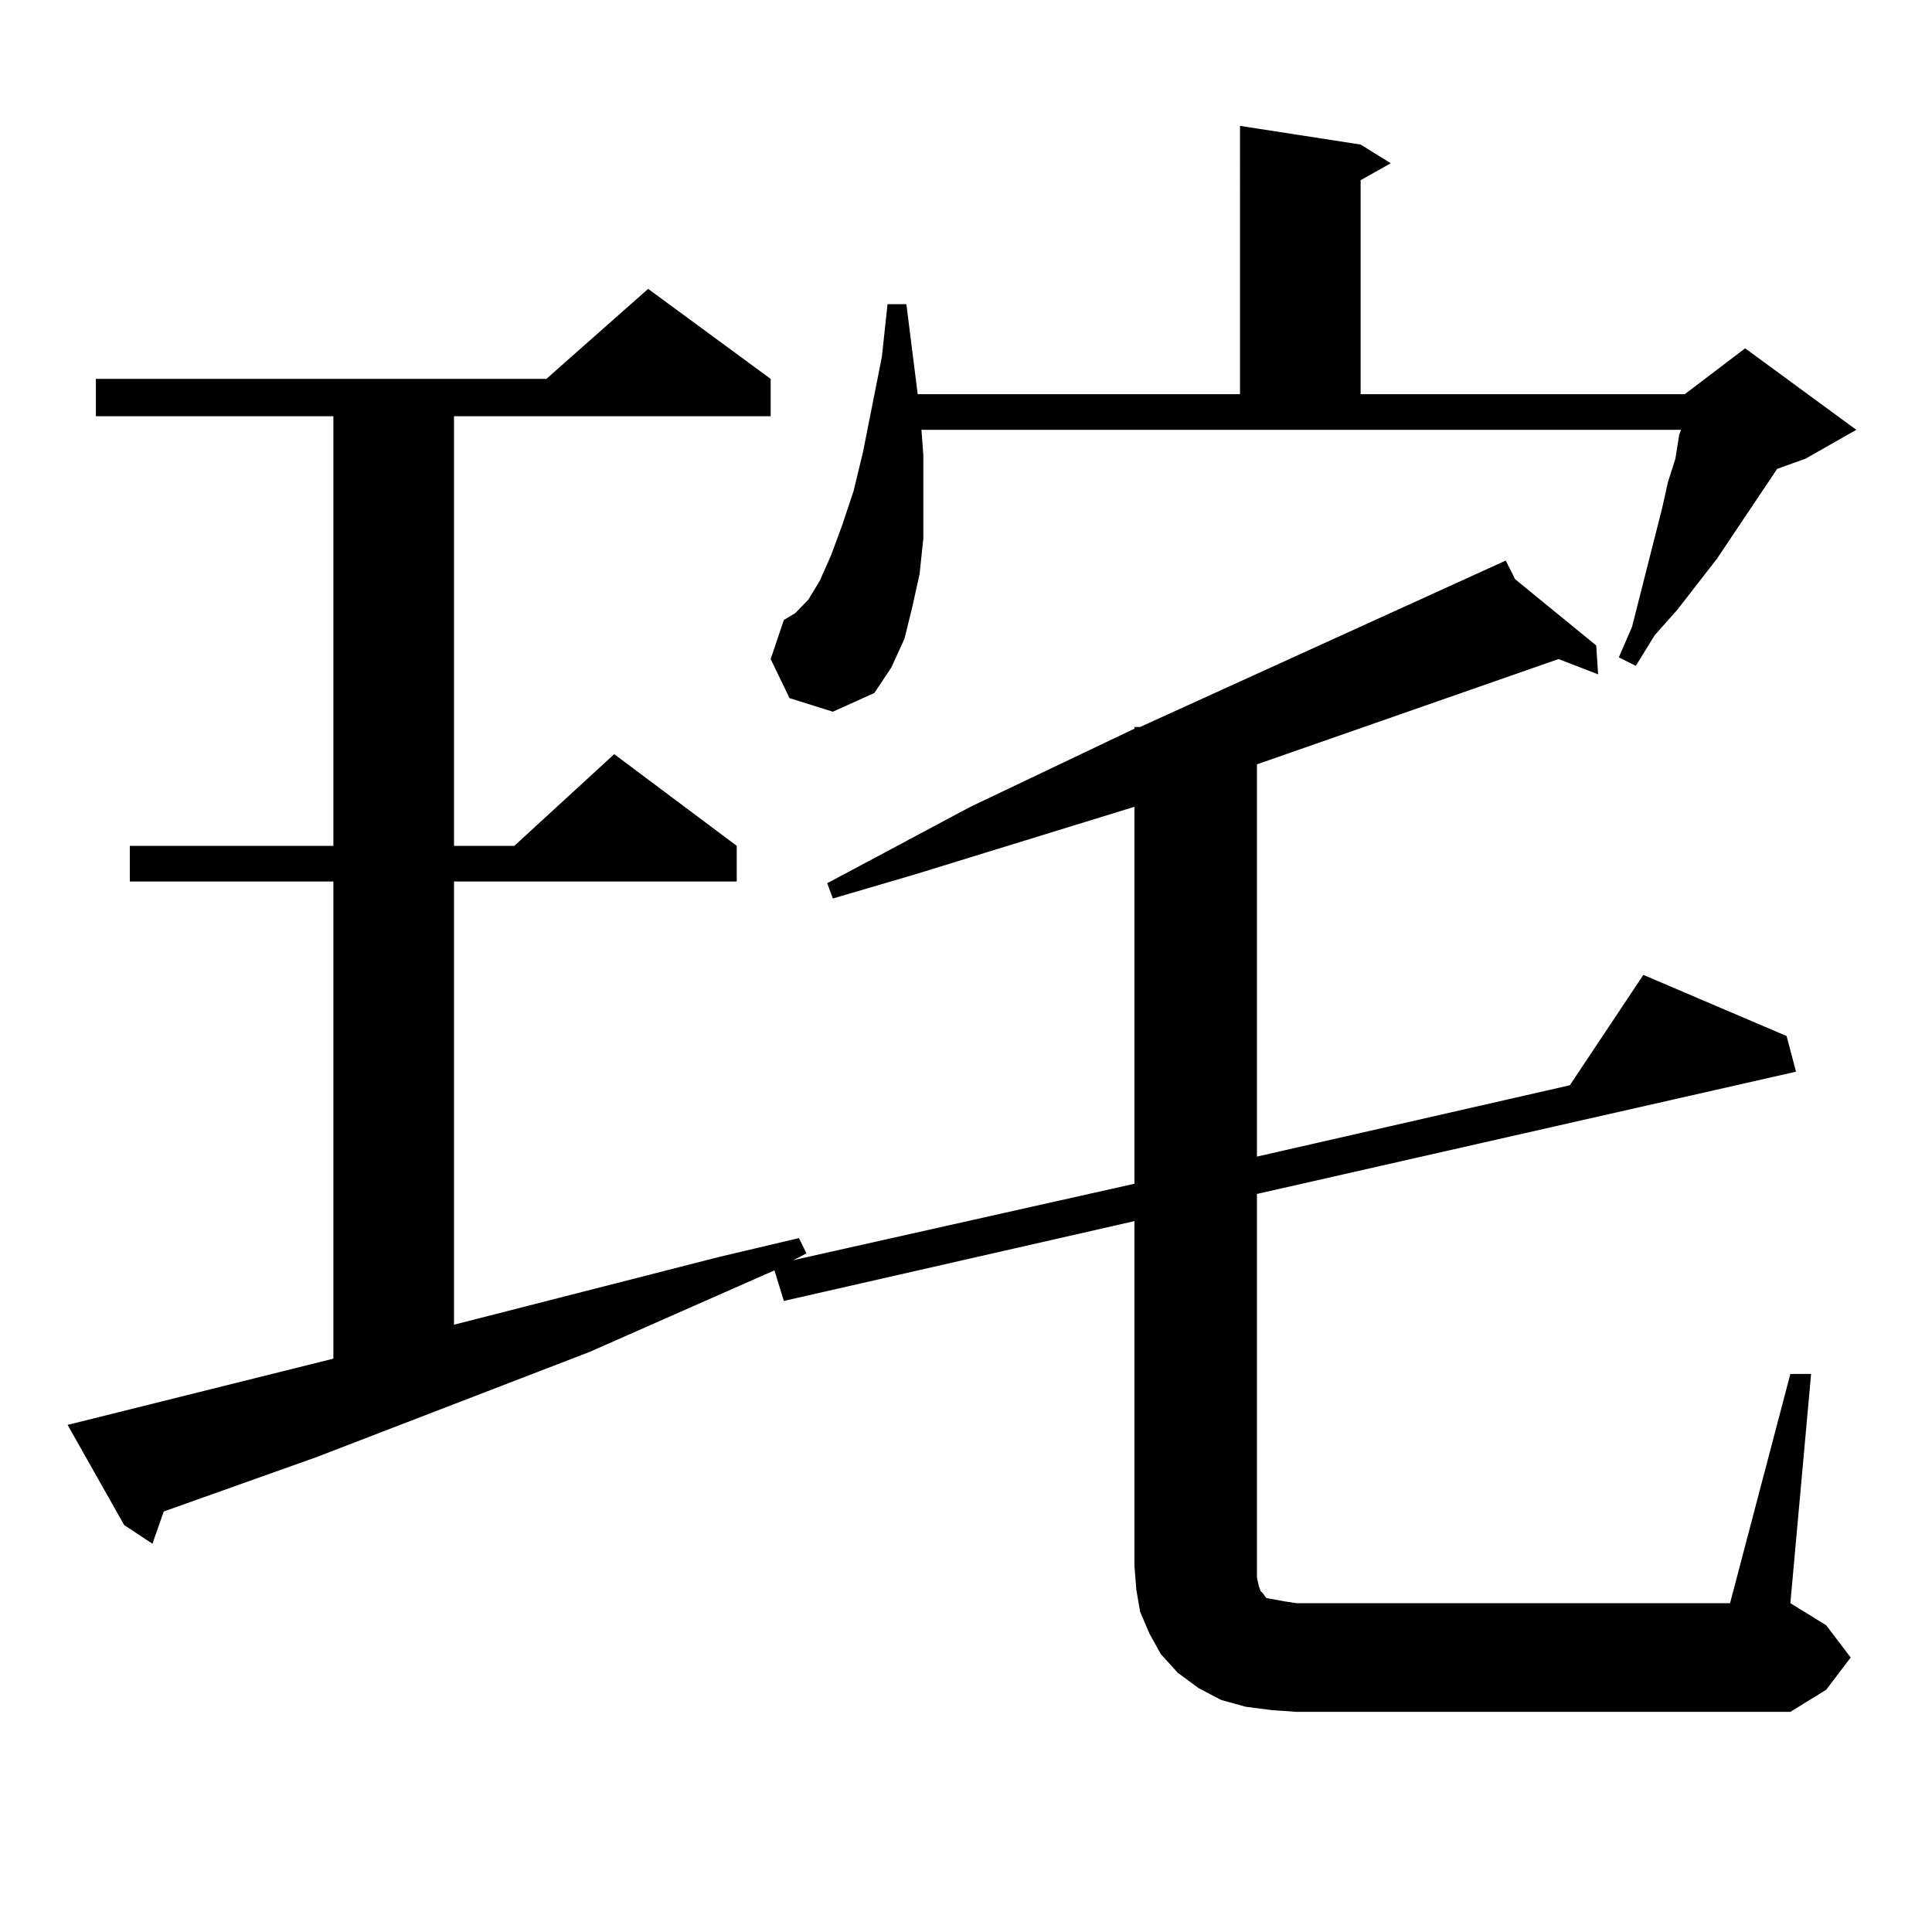
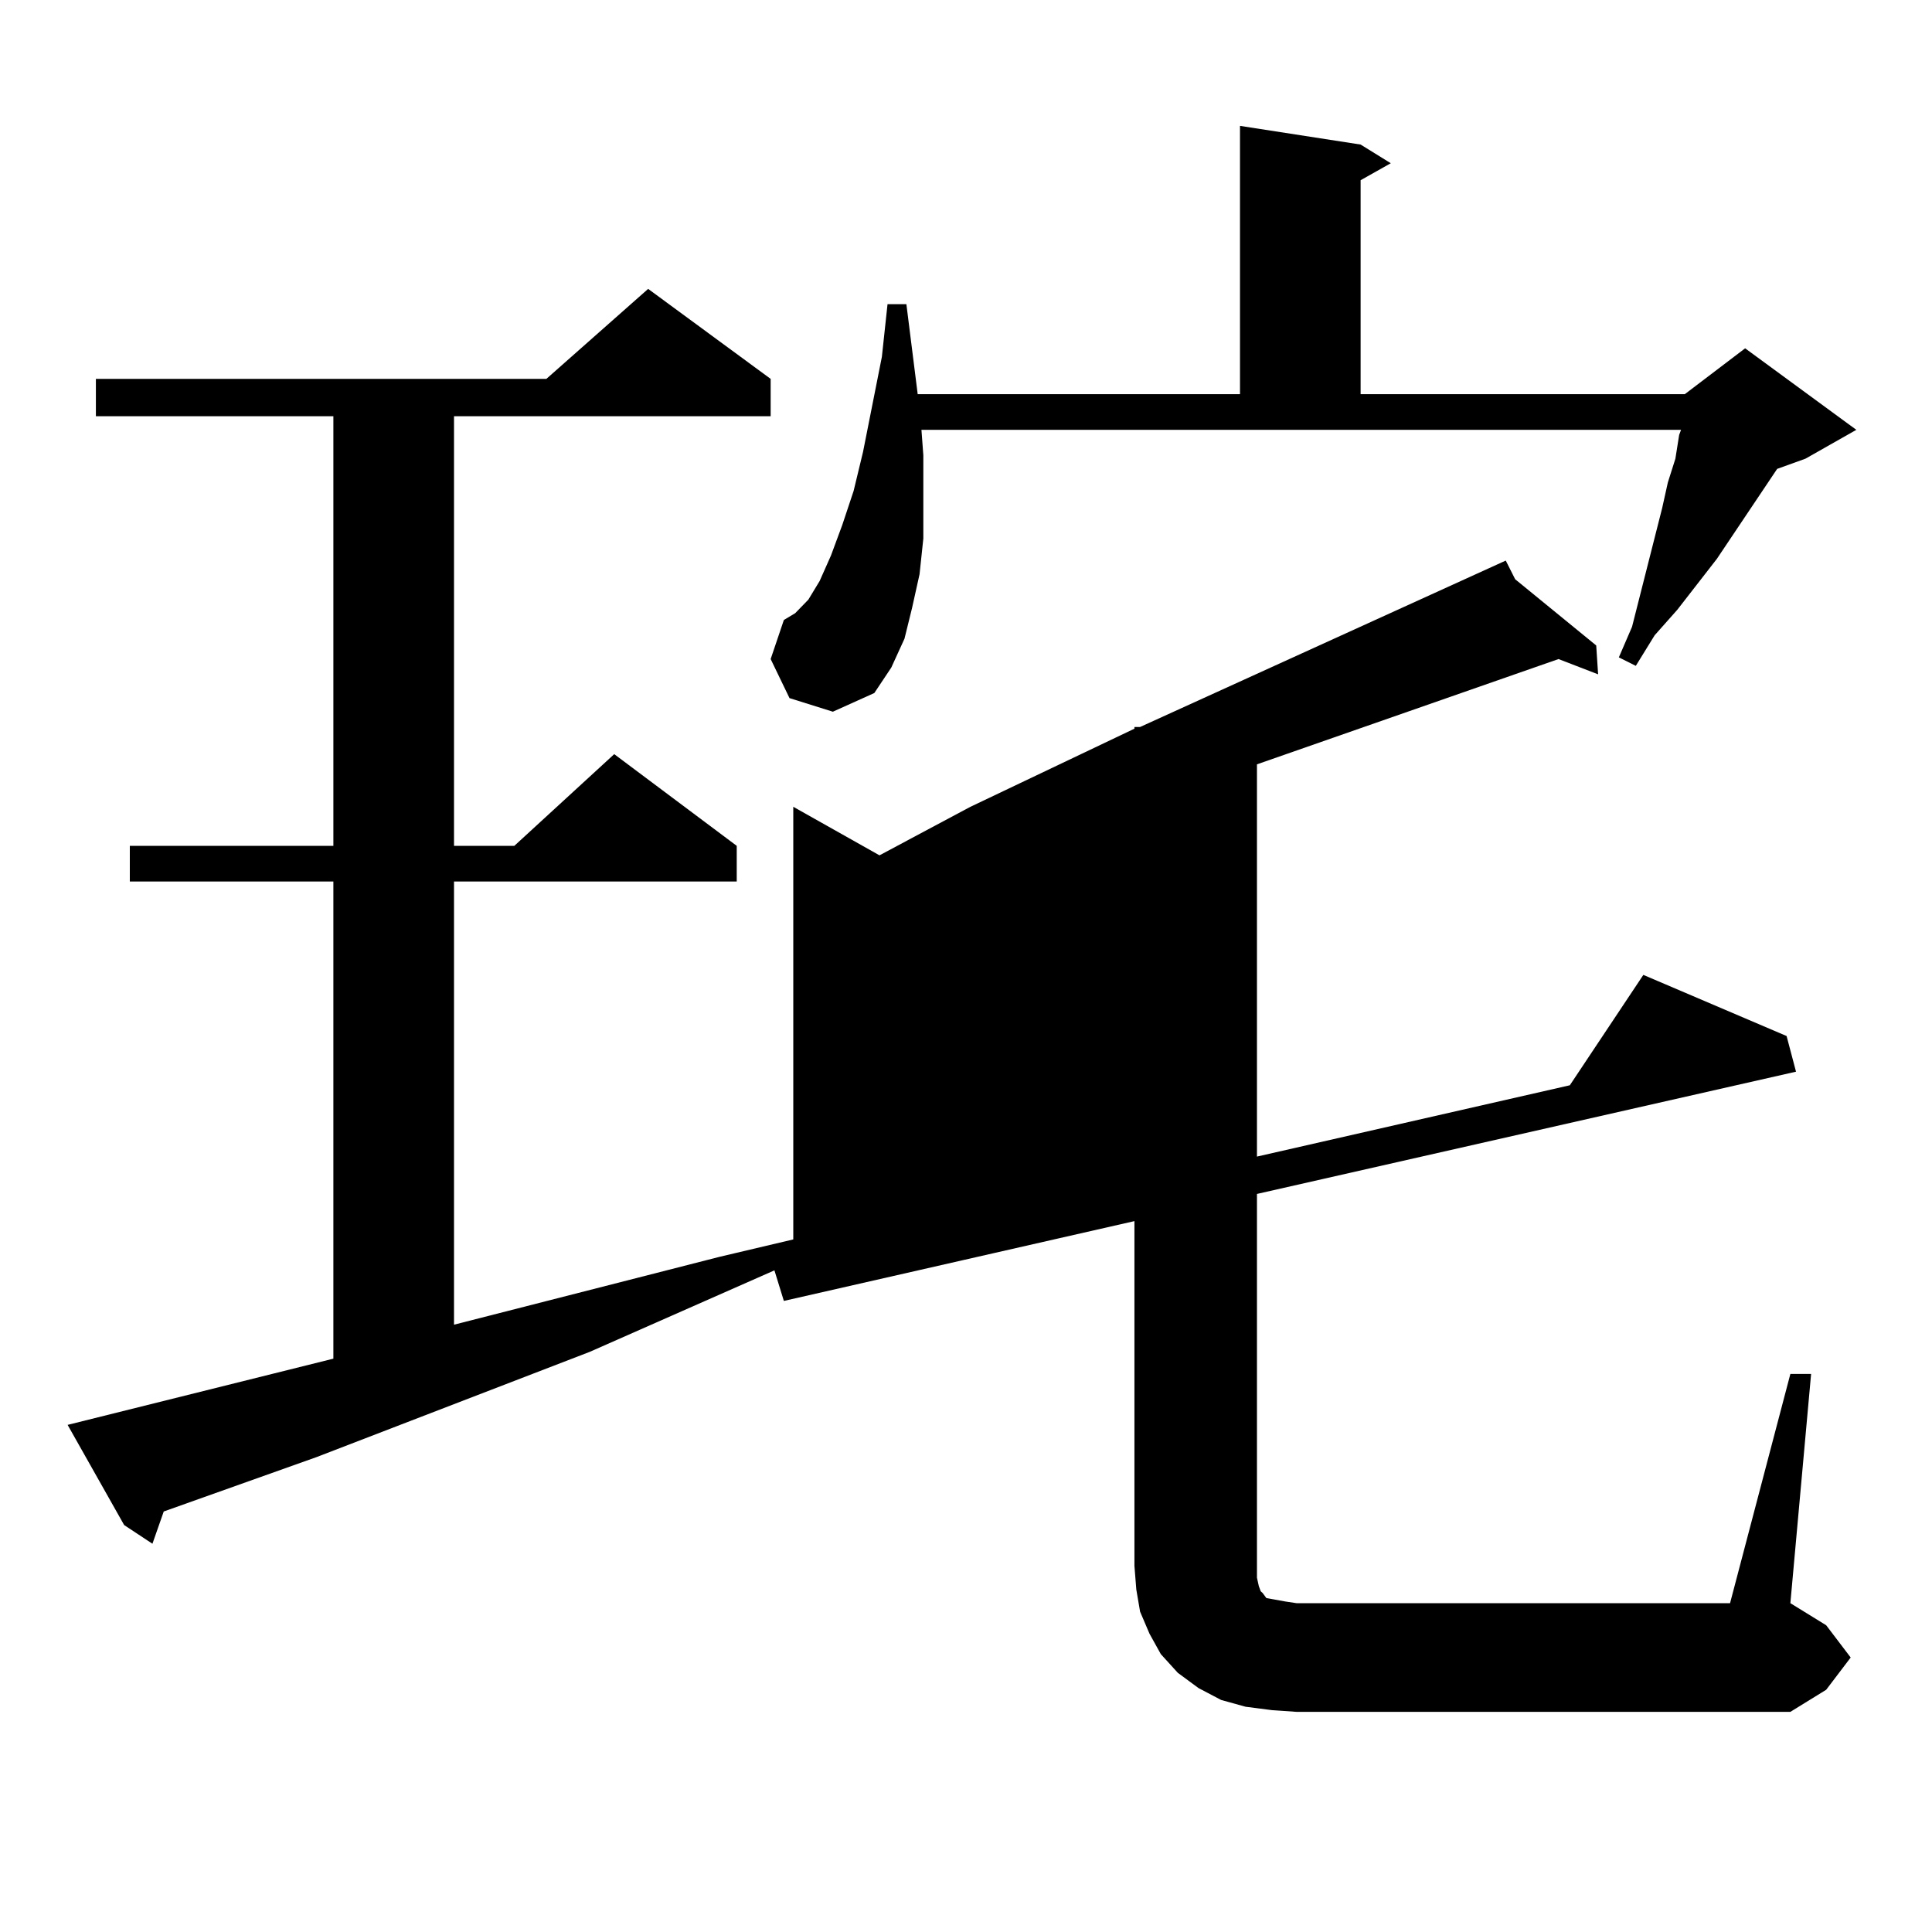
<svg xmlns="http://www.w3.org/2000/svg" version="1.1" id="图层_1" x="0px" y="0px" width="1000px" height="1000px" viewBox="0 0 1000 1000" enable-background="new 0 0 1000 1000" xml:space="preserve">
-   <path d="M658.398,885.172l-13.658-1.758l-12.683-3.516l-11.707-6.152l-10.731-7.91l-8.78-9.668l-5.854-10.547l-4.878-11.426  l-1.951-11.426l-0.976-12.305V632.047l-181.459,41.309l-4.878-15.82l-95.607,42.188l-141.46,54.492L84.754,782.34L78.9,799.039  l-14.634-9.668l-29.268-51.855l137.558-34.277V456.266H67.193v-18.457h105.363V215.445H49.633v-19.336h233.165l52.682-46.582  l63.413,46.582v19.336H234.994v222.363h31.219l51.706-47.461l63.413,47.461v18.457H234.994V685.66l137.558-35.156l40.975-9.668  l3.902,7.91l-6.829,3.516l176.581-39.551V417.594L473.037,452.75l-41.95,12.305l-2.927-7.91l74.145-39.551l84.876-40.43v-0.879  h2.927l189.264-86.133l4.878,9.668l41.95,34.277l0.976,14.941l-20.487-7.91l-156.094,54.492v203.027l161.947-36.914l38.048-57.129  l74.145,31.641l4.878,18.457l-279.018,63.281v192.48v6.152l0.976,4.395l0.976,2.637l0.976,0.879l1.951,2.637l4.878,0.879  l4.878,0.879l5.854,0.879h224.385l31.219-118.652h10.731l-10.731,118.652l18.536,11.426l12.683,16.699l-12.683,16.699  l-18.536,11.426H671.081L658.398,885.172z M408.648,361.344l-9.756-20.215l6.829-20.215l5.854-3.516l6.829-7.031l5.854-9.668  l5.854-13.184l5.854-15.82l5.854-17.578l4.878-20.215l9.756-49.219l2.927-27.246h9.756l5.854,46.582h166.825V65.152l62.438,9.668  l15.609,9.668l-15.609,8.789V204.02h167.801l31.219-23.73l57.56,42.188l-26.341,14.941l-14.634,5.273l-31.219,46.582l-20.487,26.367  l-11.707,13.184l-9.756,15.82l-8.78-4.395l6.829-15.82l15.609-61.523l2.927-13.184l3.902-12.305l1.951-12.305l0.976-2.637H476.939  l0.976,13.184v21.973v21.094l-1.951,18.457l-3.902,17.578l-3.902,15.82l-6.829,14.941l-8.78,13.184l-21.463,9.668L408.648,361.344z" />
+   <path d="M658.398,885.172l-13.658-1.758l-12.683-3.516l-11.707-6.152l-10.731-7.91l-8.78-9.668l-5.854-10.547l-4.878-11.426  l-1.951-11.426l-0.976-12.305V632.047l-181.459,41.309l-4.878-15.82l-95.607,42.188l-141.46,54.492L84.754,782.34L78.9,799.039  l-14.634-9.668l-29.268-51.855l137.558-34.277V456.266H67.193v-18.457h105.363V215.445H49.633v-19.336h233.165l52.682-46.582  l63.413,46.582v19.336H234.994v222.363h31.219l51.706-47.461l63.413,47.461v18.457H234.994V685.66l137.558-35.156l40.975-9.668  l3.902,7.91l-6.829,3.516V417.594L473.037,452.75l-41.95,12.305l-2.927-7.91l74.145-39.551l84.876-40.43v-0.879  h2.927l189.264-86.133l4.878,9.668l41.95,34.277l0.976,14.941l-20.487-7.91l-156.094,54.492v203.027l161.947-36.914l38.048-57.129  l74.145,31.641l4.878,18.457l-279.018,63.281v192.48v6.152l0.976,4.395l0.976,2.637l0.976,0.879l1.951,2.637l4.878,0.879  l4.878,0.879l5.854,0.879h224.385l31.219-118.652h10.731l-10.731,118.652l18.536,11.426l12.683,16.699l-12.683,16.699  l-18.536,11.426H671.081L658.398,885.172z M408.648,361.344l-9.756-20.215l6.829-20.215l5.854-3.516l6.829-7.031l5.854-9.668  l5.854-13.184l5.854-15.82l5.854-17.578l4.878-20.215l9.756-49.219l2.927-27.246h9.756l5.854,46.582h166.825V65.152l62.438,9.668  l15.609,9.668l-15.609,8.789V204.02h167.801l31.219-23.73l57.56,42.188l-26.341,14.941l-14.634,5.273l-31.219,46.582l-20.487,26.367  l-11.707,13.184l-9.756,15.82l-8.78-4.395l6.829-15.82l15.609-61.523l2.927-13.184l3.902-12.305l1.951-12.305l0.976-2.637H476.939  l0.976,13.184v21.973v21.094l-1.951,18.457l-3.902,17.578l-3.902,15.82l-6.829,14.941l-8.78,13.184l-21.463,9.668L408.648,361.344z" />
</svg>